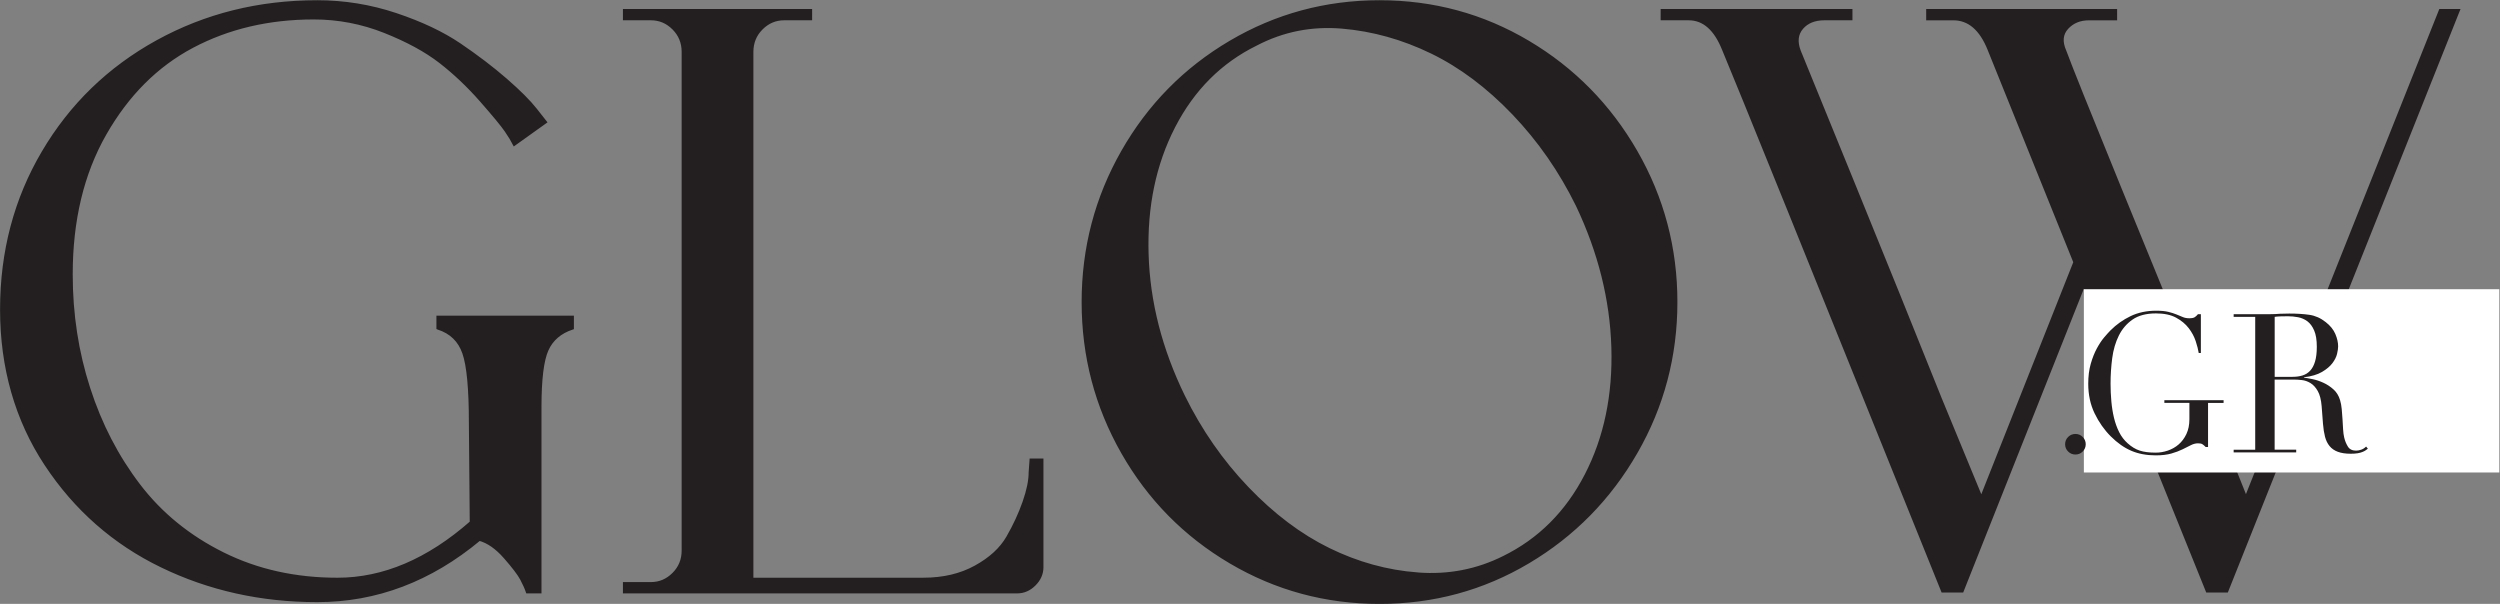
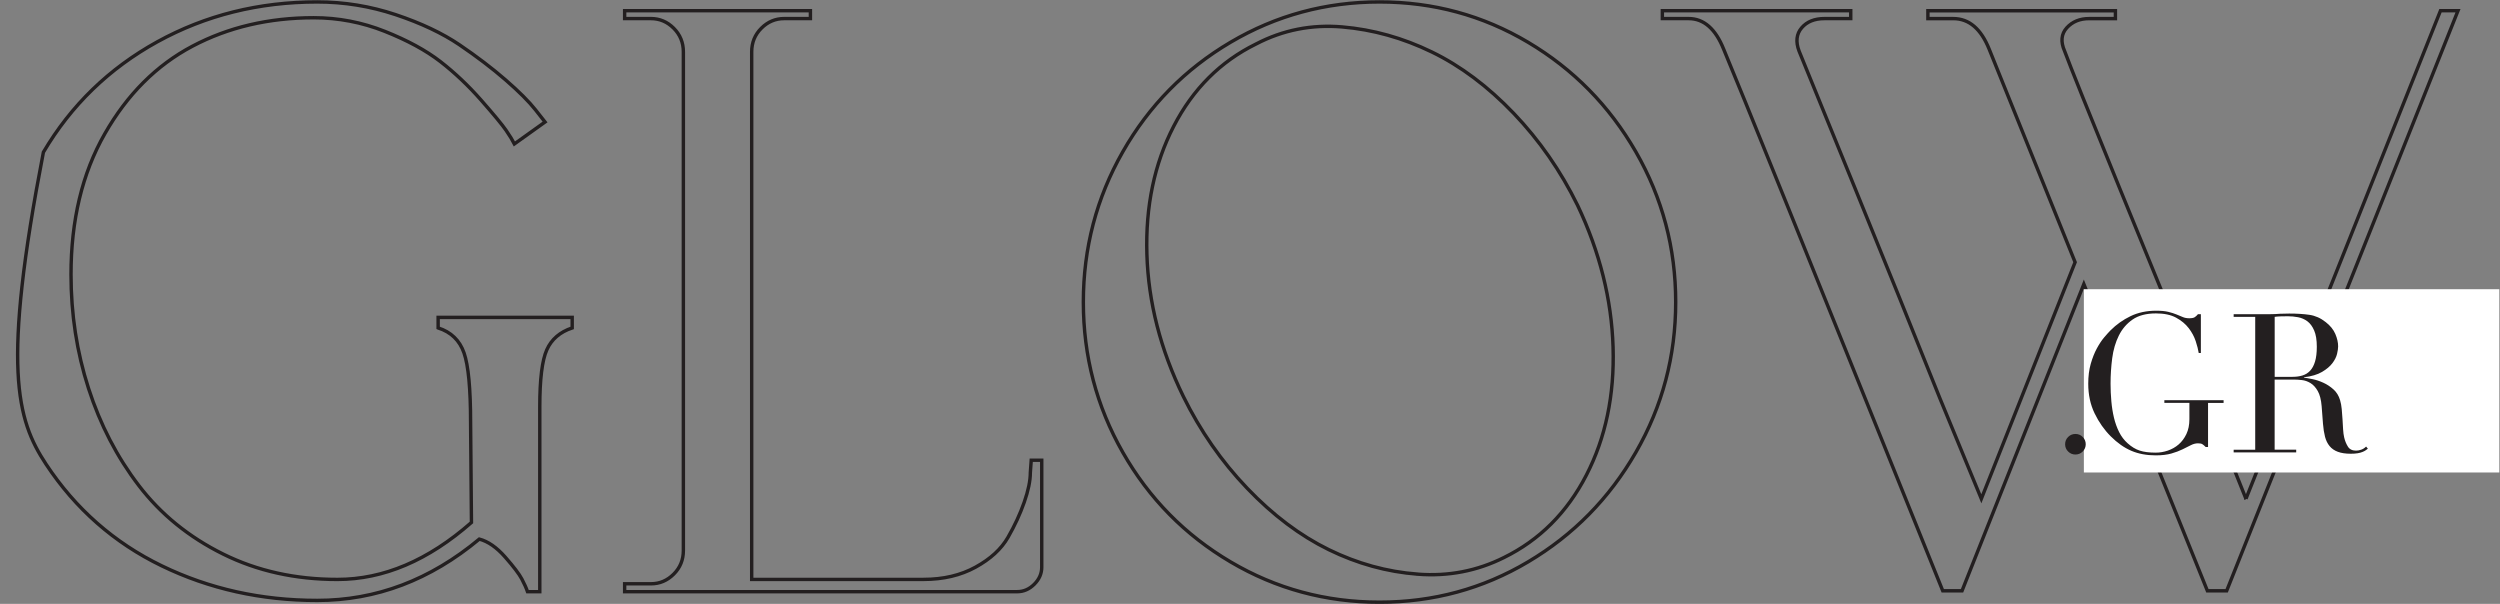
<svg xmlns="http://www.w3.org/2000/svg" width="1184" height="286" viewBox="0 0 1184 286" fill="none">
  <rect x="0" y="0" width="1184" height="286" fill="#808080" stroke="none" />
-   <path d="M1063.69 236.23L1044.6 188.51C1031.59 156.97 1017.9 123.56 1003.52 88.29C989.13 53.02 980.55 31.64 977.79 24.17C975.85 19.75 976.2 16.08 978.83 13.17C981.46 10.27 984.98 8.81 989.41 8.81H1001.86V5.08H913.05V8.81H925.08C932.55 8.81 938.22 13.65 942.1 23.34C944.86 30.26 958.42 63.87 982.77 124.18L938.36 236.23L918.85 188.92C906.12 157.11 892.56 123.56 878.18 88.28C863.79 53.01 855.08 31.63 852.03 24.16C850.37 19.74 850.79 16.07 853.27 13.16C855.76 10.26 859.35 8.8 864.06 8.8H876.51V5.07H787.29V8.8H799.74C806.93 8.8 812.46 13.64 816.34 23.33C822.98 39.1 857.56 124.59 920.09 279.8H929.22L986.91 134.55C1005.44 180.76 1024.95 229.17 1045.42 279.8H1054.55L1164.11 5.07H1155.81L1063.68 236.22L1063.69 236.23ZM671.4 271.92C656.87 270.82 642.83 266.94 629.28 260.3C615.72 253.66 602.86 243.98 590.68 231.25C578.5 218.53 568.41 204 560.39 187.68C549.6 165.55 543.85 143.14 543.17 120.45C542.48 97.77 546.7 77.57 555.83 59.86C564.96 42.16 577.96 29.15 594.84 20.85C607.56 14.21 621.19 11.51 635.72 12.76C650.25 14.01 664.36 17.95 678.05 24.59C691.74 31.23 704.67 40.92 716.85 53.64C729.02 66.37 739.12 80.89 747.14 97.22C757.65 119.36 763.25 141.77 763.95 164.45C764.64 187.14 760.42 207.34 751.29 225.04C742.16 242.75 729.15 255.75 712.28 264.05C699.55 270.42 685.93 273.04 671.4 271.93M531.75 71.89C519.3 93.75 513.07 117.47 513.07 143.06C513.07 168.65 519.3 192.38 531.75 214.23C544.2 236.09 561.21 253.38 582.79 266.11C604.37 278.84 627.88 285.2 653.34 285.2C678.8 285.2 702.24 278.84 723.68 266.11C745.12 253.39 762.13 236.09 774.73 214.23C787.32 192.38 793.61 168.65 793.61 143.06C793.61 117.47 787.31 93.75 774.73 71.89C762.14 50.04 745.12 32.74 723.68 20.01C702.24 7.29 678.79 0.92 653.34 0.92C627.89 0.92 604.37 7.29 582.79 20.01C561.21 32.74 544.2 50.03 531.75 71.89ZM488.39 217.97L487.97 223.78C487.97 227.66 487 232.36 485.06 237.89C483.12 243.43 480.56 248.96 477.38 254.49C474.2 260.03 469.08 264.73 462.03 268.6C454.98 272.48 446.74 274.41 437.34 274.41H356V24.58C356 20.16 357.52 16.42 360.57 13.37C363.61 10.33 367.21 8.8 371.36 8.8H383.81V5.07H295.83V8.8H308.28C312.43 8.8 316.02 10.32 319.07 13.37C322.11 16.42 323.64 20.15 323.64 24.58V260.71C323.64 265.14 322.12 268.87 319.07 271.91C316.02 274.96 312.43 276.48 308.28 276.48H295.83V280.22H481.75C484.79 280.22 487.49 279.05 489.84 276.69C492.19 274.34 493.37 271.65 493.37 268.6V217.97H488.39ZM207.52 155.31C213.6 157.25 217.69 161.19 219.76 167.14C221.83 173.09 222.87 184.09 222.87 200.13L223.28 247.44C202.8 265.43 181.64 274.42 159.79 274.42C139.87 274.42 121.82 270.41 105.63 262.38C89.45 254.36 76.17 243.57 65.79 230.01C55.41 216.46 47.46 201.1 41.93 183.95C36.39 166.8 33.63 148.82 33.63 130C33.63 104.27 38.95 82.07 49.61 63.39C60.26 44.72 74.1 30.88 91.11 21.89C108.12 12.9 127.28 8.4 148.59 8.4C160.21 8.4 171.41 10.55 182.2 14.83C192.99 19.12 201.77 23.9 208.55 29.15C215.33 34.41 221.76 40.5 227.85 47.41C233.93 54.33 237.88 59.1 239.68 61.73C241.48 64.36 242.79 66.5 243.62 68.16L258.14 57.78L253.57 51.97C250.52 48.1 245.82 43.4 239.46 37.86C233.09 32.33 225.83 26.8 217.67 21.26C209.51 15.73 199.41 10.96 187.38 6.94C175.35 2.93 162.96 0.92 150.24 0.92C122.57 0.92 97.33 7.22 74.5 19.8C51.68 32.39 33.69 49.82 20.55 72.09C7.41 94.36 0.84 119.19 0.84 146.58C0.84 173.97 7.82 198.66 21.8 219.83C35.77 240.99 54.03 257.04 76.58 267.97C99.13 278.9 123.68 284.36 150.24 284.36C178.18 284.36 203.77 274.68 227.01 255.31C231.16 256.42 235.24 259.25 239.25 263.82C243.26 268.39 245.89 271.85 247.13 274.2C248.37 276.55 249.27 278.56 249.83 280.22H255.64V192.66C255.64 179.66 256.74 170.67 258.96 165.68C261.17 160.7 265.18 157.24 270.99 155.3V150.32H207.5V155.3L207.52 155.31Z" fill="#231F20" />
-   <path d="M1063.69 236.23L1044.6 188.51C1031.59 156.97 1017.9 123.56 1003.52 88.29C989.13 53.02 980.55 31.64 977.79 24.17C975.85 19.75 976.2 16.08 978.83 13.17C981.46 10.27 984.98 8.81 989.41 8.81H1001.86V5.08H913.05V8.81H925.08C932.55 8.81 938.22 13.65 942.1 23.34C944.86 30.26 958.42 63.87 982.77 124.18L938.36 236.23L918.85 188.92C906.12 157.11 892.56 123.56 878.18 88.28C863.79 53.01 855.08 31.63 852.03 24.16C850.37 19.74 850.79 16.07 853.27 13.16C855.76 10.26 859.35 8.8 864.06 8.8H876.51V5.07H787.29V8.8H799.74C806.93 8.8 812.46 13.64 816.34 23.33C822.98 39.1 857.56 124.59 920.09 279.8H929.22L986.91 134.55C1005.44 180.76 1024.95 229.17 1045.42 279.8H1054.55L1164.11 5.07H1155.81L1063.68 236.22L1063.69 236.23ZM671.4 271.92C656.87 270.82 642.83 266.94 629.28 260.3C615.72 253.66 602.86 243.98 590.68 231.25C578.5 218.53 568.41 204 560.39 187.68C549.6 165.55 543.85 143.14 543.17 120.45C542.48 97.77 546.7 77.57 555.83 59.86C564.96 42.16 577.96 29.15 594.84 20.85C607.56 14.21 621.19 11.51 635.72 12.76C650.25 14.01 664.36 17.95 678.05 24.59C691.74 31.23 704.67 40.92 716.85 53.64C729.02 66.37 739.12 80.89 747.14 97.22C757.65 119.36 763.25 141.77 763.95 164.45C764.64 187.14 760.42 207.34 751.29 225.04C742.16 242.75 729.15 255.75 712.28 264.05C699.55 270.42 685.93 273.04 671.4 271.93V271.92ZM531.75 71.89C519.3 93.75 513.07 117.47 513.07 143.06C513.07 168.65 519.3 192.38 531.75 214.23C544.2 236.09 561.21 253.38 582.79 266.11C604.37 278.84 627.88 285.2 653.34 285.2C678.8 285.2 702.24 278.84 723.68 266.11C745.12 253.39 762.13 236.09 774.73 214.23C787.32 192.38 793.61 168.65 793.61 143.06C793.61 117.47 787.31 93.75 774.73 71.89C762.14 50.04 745.12 32.74 723.68 20.01C702.24 7.29 678.79 0.92 653.34 0.92C627.89 0.92 604.37 7.29 582.79 20.01C561.21 32.74 544.2 50.03 531.75 71.89ZM488.39 217.97L487.97 223.78C487.97 227.66 487 232.36 485.06 237.89C483.12 243.43 480.56 248.96 477.38 254.49C474.2 260.03 469.08 264.73 462.03 268.6C454.98 272.48 446.74 274.41 437.34 274.41H356V24.58C356 20.16 357.52 16.42 360.57 13.37C363.61 10.33 367.21 8.8 371.36 8.8H383.81V5.07H295.83V8.8H308.28C312.43 8.8 316.02 10.32 319.07 13.37C322.11 16.42 323.64 20.15 323.64 24.58V260.71C323.64 265.14 322.12 268.87 319.07 271.91C316.02 274.96 312.43 276.48 308.28 276.48H295.83V280.22H481.75C484.79 280.22 487.49 279.05 489.84 276.69C492.19 274.34 493.37 271.65 493.37 268.6V217.97H488.39ZM207.52 155.31C213.6 157.25 217.69 161.19 219.76 167.14C221.83 173.09 222.87 184.09 222.87 200.13L223.28 247.44C202.8 265.43 181.64 274.42 159.79 274.42C139.87 274.42 121.82 270.41 105.63 262.38C89.45 254.36 76.17 243.57 65.79 230.01C55.41 216.46 47.46 201.1 41.93 183.95C36.39 166.8 33.63 148.82 33.63 130C33.63 104.27 38.95 82.07 49.61 63.39C60.26 44.72 74.1 30.88 91.11 21.89C108.12 12.9 127.28 8.4 148.59 8.4C160.21 8.4 171.41 10.55 182.2 14.83C192.99 19.12 201.77 23.9 208.55 29.15C215.33 34.41 221.76 40.5 227.85 47.41C233.93 54.33 237.88 59.1 239.68 61.73C241.48 64.36 242.79 66.5 243.62 68.16L258.14 57.78L253.57 51.97C250.52 48.1 245.82 43.4 239.46 37.86C233.09 32.33 225.83 26.8 217.67 21.26C209.51 15.73 199.41 10.96 187.38 6.94C175.35 2.93 162.96 0.92 150.24 0.92C122.57 0.92 97.33 7.22 74.5 19.8C51.68 32.39 33.69 49.82 20.55 72.09C7.41 94.36 0.84 119.19 0.84 146.58C0.84 173.97 7.82 198.66 21.8 219.83C35.77 240.99 54.03 257.04 76.58 267.97C99.13 278.9 123.68 284.36 150.24 284.36C178.18 284.36 203.77 274.68 227.01 255.31C231.16 256.42 235.24 259.25 239.25 263.82C243.26 268.39 245.89 271.85 247.13 274.2C248.37 276.55 249.27 278.56 249.83 280.22H255.64V192.66C255.64 179.66 256.74 170.67 258.96 165.68C261.17 160.7 265.18 157.24 270.99 155.3V150.32H207.5V155.3L207.52 155.31Z" stroke="#231F20" stroke-width="1.62" />
+   <path d="M1063.69 236.23L1044.6 188.51C1031.59 156.97 1017.9 123.56 1003.52 88.29C989.13 53.02 980.55 31.64 977.79 24.17C975.85 19.75 976.2 16.08 978.83 13.17C981.46 10.27 984.98 8.81 989.41 8.81H1001.86V5.08H913.05V8.81H925.08C932.55 8.81 938.22 13.65 942.1 23.34C944.86 30.26 958.42 63.87 982.77 124.18L938.36 236.23L918.85 188.92C906.12 157.11 892.56 123.56 878.18 88.28C863.79 53.01 855.08 31.63 852.03 24.16C850.37 19.74 850.79 16.07 853.27 13.16C855.76 10.26 859.35 8.8 864.06 8.8H876.51V5.07H787.29V8.8H799.74C806.93 8.8 812.46 13.64 816.34 23.33C822.98 39.1 857.56 124.59 920.09 279.8H929.22L986.91 134.55C1005.44 180.76 1024.95 229.17 1045.42 279.8H1054.55L1164.11 5.07H1155.81L1063.68 236.22L1063.69 236.23ZM671.4 271.92C656.87 270.82 642.83 266.94 629.28 260.3C615.72 253.66 602.86 243.98 590.68 231.25C578.5 218.53 568.41 204 560.39 187.68C549.6 165.55 543.85 143.14 543.17 120.45C542.48 97.77 546.7 77.57 555.83 59.86C564.96 42.16 577.96 29.15 594.84 20.85C607.56 14.21 621.19 11.51 635.72 12.76C650.25 14.01 664.36 17.95 678.05 24.59C691.74 31.23 704.67 40.92 716.85 53.64C729.02 66.37 739.12 80.89 747.14 97.22C757.65 119.36 763.25 141.77 763.95 164.45C764.64 187.14 760.42 207.34 751.29 225.04C742.16 242.75 729.15 255.75 712.28 264.05C699.55 270.42 685.93 273.04 671.4 271.93V271.92ZM531.75 71.89C519.3 93.75 513.07 117.47 513.07 143.06C513.07 168.65 519.3 192.38 531.75 214.23C544.2 236.09 561.21 253.38 582.79 266.11C604.37 278.84 627.88 285.2 653.34 285.2C678.8 285.2 702.24 278.84 723.68 266.11C745.12 253.39 762.13 236.09 774.73 214.23C787.32 192.38 793.61 168.65 793.61 143.06C793.61 117.47 787.31 93.75 774.73 71.89C762.14 50.04 745.12 32.74 723.68 20.01C702.24 7.29 678.79 0.92 653.34 0.92C627.89 0.92 604.37 7.29 582.79 20.01C561.21 32.74 544.2 50.03 531.75 71.89ZM488.39 217.97L487.97 223.78C487.97 227.66 487 232.36 485.06 237.89C483.12 243.43 480.56 248.96 477.38 254.49C474.2 260.03 469.08 264.73 462.03 268.6C454.98 272.48 446.74 274.41 437.34 274.41H356V24.58C356 20.16 357.52 16.42 360.57 13.37C363.61 10.33 367.21 8.8 371.36 8.8H383.81V5.07H295.83V8.8H308.28C312.43 8.8 316.02 10.32 319.07 13.37C322.11 16.42 323.64 20.15 323.64 24.58V260.71C323.64 265.14 322.12 268.87 319.07 271.91C316.02 274.96 312.43 276.48 308.28 276.48H295.83V280.22H481.75C484.79 280.22 487.49 279.05 489.84 276.69C492.19 274.34 493.37 271.65 493.37 268.6V217.97H488.39ZM207.52 155.31C213.6 157.25 217.69 161.19 219.76 167.14C221.83 173.09 222.87 184.09 222.87 200.13L223.28 247.44C202.8 265.43 181.64 274.42 159.79 274.42C139.87 274.42 121.82 270.41 105.63 262.38C89.45 254.36 76.17 243.57 65.79 230.01C55.41 216.46 47.46 201.1 41.93 183.95C36.39 166.8 33.63 148.82 33.63 130C33.63 104.27 38.95 82.07 49.61 63.39C60.26 44.72 74.1 30.88 91.11 21.89C108.12 12.9 127.28 8.4 148.59 8.4C160.21 8.4 171.41 10.55 182.2 14.83C192.99 19.12 201.77 23.9 208.55 29.15C215.33 34.41 221.76 40.5 227.85 47.41C233.93 54.33 237.88 59.1 239.68 61.73C241.48 64.36 242.79 66.5 243.62 68.16L258.14 57.78L253.57 51.97C250.52 48.1 245.82 43.4 239.46 37.86C233.09 32.33 225.83 26.8 217.67 21.26C209.51 15.73 199.41 10.96 187.38 6.94C175.35 2.93 162.96 0.92 150.24 0.92C122.57 0.92 97.33 7.22 74.5 19.8C51.68 32.39 33.69 49.82 20.55 72.09C0.84 173.97 7.82 198.66 21.8 219.83C35.77 240.99 54.03 257.04 76.58 267.97C99.13 278.9 123.68 284.36 150.24 284.36C178.18 284.36 203.77 274.68 227.01 255.31C231.16 256.42 235.24 259.25 239.25 263.82C243.26 268.39 245.89 271.85 247.13 274.2C248.37 276.55 249.27 278.56 249.83 280.22H255.64V192.66C255.64 179.66 256.74 170.67 258.96 165.68C261.17 160.7 265.18 157.24 270.99 155.3V150.32H207.5V155.3L207.52 155.31Z" stroke="#231F20" stroke-width="1.62" />
  <path d="M1183.68 136.97H986.92V223.77H1183.68V136.97Z" fill="white" />
  <path d="M1057.87 214.26H1087.48V212.97H1077.27V179.77H1086.47C1087.51 179.77 1088.74 179.85 1090.15 180C1091.56 180.15 1092.92 180.63 1094.24 181.42C1095.56 182.22 1096.71 183.47 1097.69 185.19C1098.67 186.91 1099.28 189.3 1099.53 192.36L1100.17 200.73C1100.35 203.06 1100.68 205.1 1101.13 206.85C1101.59 208.6 1102.31 210.07 1103.29 211.26C1104.27 212.46 1105.57 213.36 1107.2 213.97C1108.82 214.58 1110.86 214.89 1113.32 214.89C1114.61 214.89 1115.7 214.81 1116.59 214.66C1117.48 214.51 1118.23 214.31 1118.84 214.06C1119.45 213.82 1119.96 213.55 1120.36 213.28C1120.76 213 1121.11 212.74 1121.42 212.5L1120.59 211.49C1119.91 212.16 1119.15 212.66 1118.29 212.96C1117.43 213.27 1116.6 213.42 1115.81 213.42C1114.03 213.42 1112.74 212.78 1111.95 211.49C1111.15 210.2 1110.57 208.76 1110.2 207.17C1109.95 206.13 1109.79 204.84 1109.69 203.31C1109.6 201.78 1109.51 200.18 1109.41 198.53C1109.32 196.88 1109.2 195.27 1109.04 193.7C1108.89 192.14 1108.63 190.74 1108.26 189.52C1107.65 187.44 1106.6 185.73 1105.13 184.42C1103.66 183.1 1102.05 182.04 1100.3 181.25C1098.55 180.45 1096.84 179.89 1095.15 179.55C1093.46 179.21 1092.13 178.98 1091.15 178.86V178.68C1094.71 178.25 1097.56 177.41 1099.7 176.15C1101.85 174.89 1103.49 173.51 1104.62 172.01C1105.75 170.51 1106.49 169.04 1106.83 167.59C1107.17 166.15 1107.34 164.97 1107.34 164.05C1107.34 162.21 1106.9 160.25 1106.01 158.16C1105.12 156.08 1103.6 154.21 1101.46 152.55C1099.07 150.65 1096.49 149.5 1093.74 149.1C1090.98 148.7 1087.79 148.5 1084.17 148.5C1083.44 148.5 1082.7 148.52 1081.96 148.55C1081.22 148.58 1080.49 148.6 1079.75 148.6C1079.01 148.66 1078.28 148.71 1077.54 148.74C1076.8 148.77 1076.07 148.79 1075.33 148.79H1057.86V150.08H1068.07V212.99H1057.86V214.28L1057.87 214.26ZM1077.28 150.06C1078.08 149.94 1079.04 149.86 1080.18 149.83C1081.31 149.8 1082.43 149.78 1083.54 149.78C1085.13 149.78 1086.74 149.93 1088.37 150.24C1089.99 150.55 1091.46 151.19 1092.78 152.17C1094.1 153.15 1095.17 154.61 1096 156.54C1096.83 158.47 1097.24 161.03 1097.24 164.22C1097.24 167.04 1096.96 169.37 1096.41 171.21C1095.86 173.05 1095.08 174.51 1094.07 175.58C1093.06 176.65 1091.85 177.41 1090.44 177.83C1089.03 178.26 1087.47 178.47 1085.75 178.47H1077.29V150.05L1077.28 150.06ZM1053.09 189.52H1025.04V190.81H1036.9V198.54C1036.9 201.24 1036.42 203.58 1035.47 205.58C1034.52 207.57 1033.29 209.21 1031.79 210.5C1030.29 211.79 1028.59 212.75 1026.69 213.4C1024.79 214.04 1022.89 214.37 1020.99 214.37C1017.86 214.37 1015.32 214.05 1013.36 213.4C1011.4 212.76 1009.5 211.61 1007.66 209.95C1006 208.48 1004.65 206.7 1003.61 204.62C1002.57 202.54 1001.76 200.27 1001.17 197.82C1000.59 195.37 1000.17 192.76 999.93 190C999.68 187.24 999.56 184.48 999.56 181.72C999.56 177.67 999.82 173.66 1000.34 169.67C1000.86 165.69 1001.9 162.11 1003.47 158.96C1005.03 155.8 1007.21 153.26 1010 151.33C1012.79 149.4 1016.48 148.43 1021.08 148.43C1024.94 148.43 1028.12 149.1 1030.6 150.45C1033.08 151.8 1035.07 153.45 1036.58 155.42C1038.08 157.38 1039.18 159.44 1039.89 161.58C1040.59 163.73 1041.07 165.6 1041.32 167.19H1042.33V148.8H1040.95C1040.46 149.41 1039.95 149.89 1039.43 150.22C1038.91 150.56 1038.03 150.73 1036.81 150.73C1035.71 150.73 1034.71 150.55 1033.82 150.18C1032.93 149.81 1031.93 149.4 1030.83 148.94C1029.73 148.48 1028.42 148.07 1026.92 147.7C1025.42 147.33 1023.5 147.15 1021.17 147.15C1016.63 147.15 1012.59 148.01 1009.03 149.73C1005.47 151.45 1002.32 153.68 999.56 156.44C998.76 157.24 997.77 158.34 996.57 159.75C995.37 161.16 994.21 162.91 993.08 164.99C991.94 167.08 990.98 169.51 990.18 172.3C989.38 175.09 988.99 178.23 988.99 181.73C988.99 186.94 990 191.63 992.02 195.8C994.04 199.97 996.59 203.59 999.65 206.65C1002.78 209.78 1006.03 212.06 1009.4 213.5C1012.77 214.94 1016.63 215.66 1020.99 215.66C1023.87 215.66 1026.33 215.37 1028.35 214.79C1030.37 214.21 1032.14 213.55 1033.64 212.81C1035.14 212.08 1036.46 211.42 1037.6 210.83C1038.73 210.25 1039.85 209.96 1040.96 209.96C1041.88 209.96 1042.55 210.08 1042.98 210.33C1043.41 210.58 1043.96 211.04 1044.63 211.71H1045.73V190.83H1053.09V189.54V189.52ZM979.47 213.84C980.42 214.79 981.57 215.26 982.92 215.26C984.27 215.26 985.42 214.79 986.37 213.84C987.32 212.89 987.8 211.74 987.8 210.39C987.8 209.04 987.32 207.89 986.37 206.94C985.42 205.99 984.27 205.52 982.92 205.52C981.57 205.52 980.42 206 979.47 206.94C978.52 207.89 978.04 209.04 978.04 210.39C978.04 211.74 978.51 212.89 979.47 213.84Z" fill="#231F20" />
</svg>